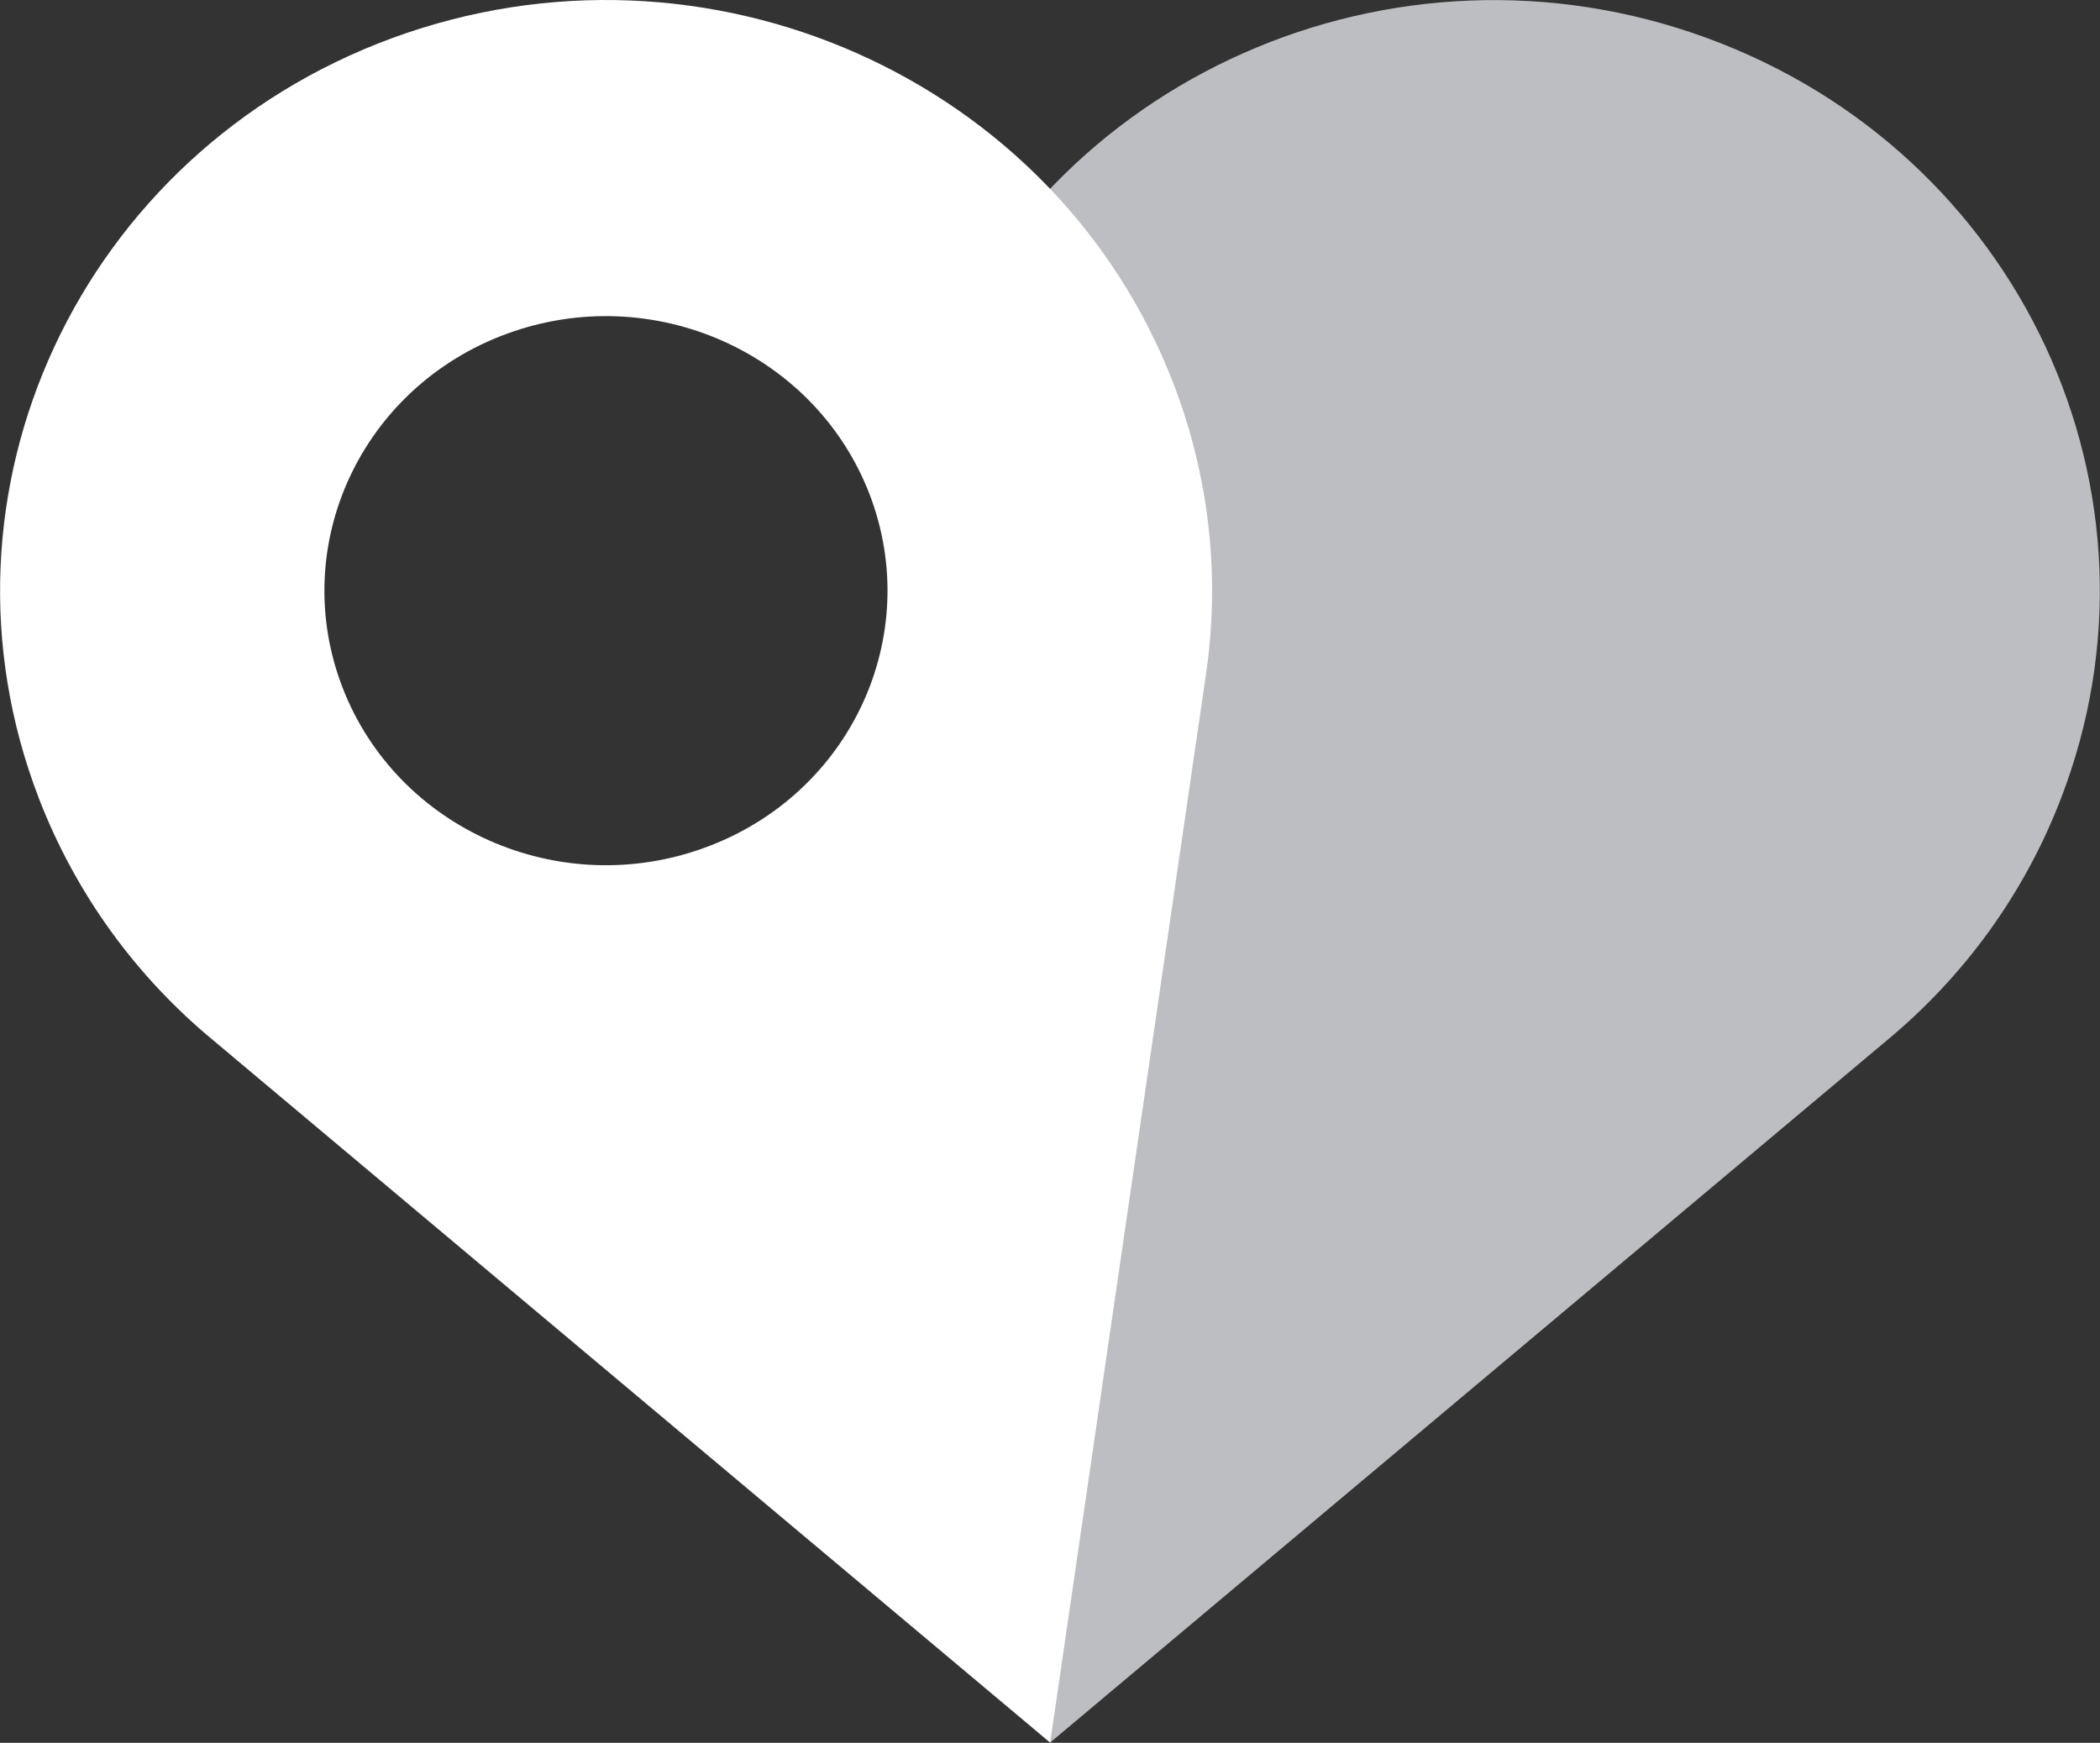
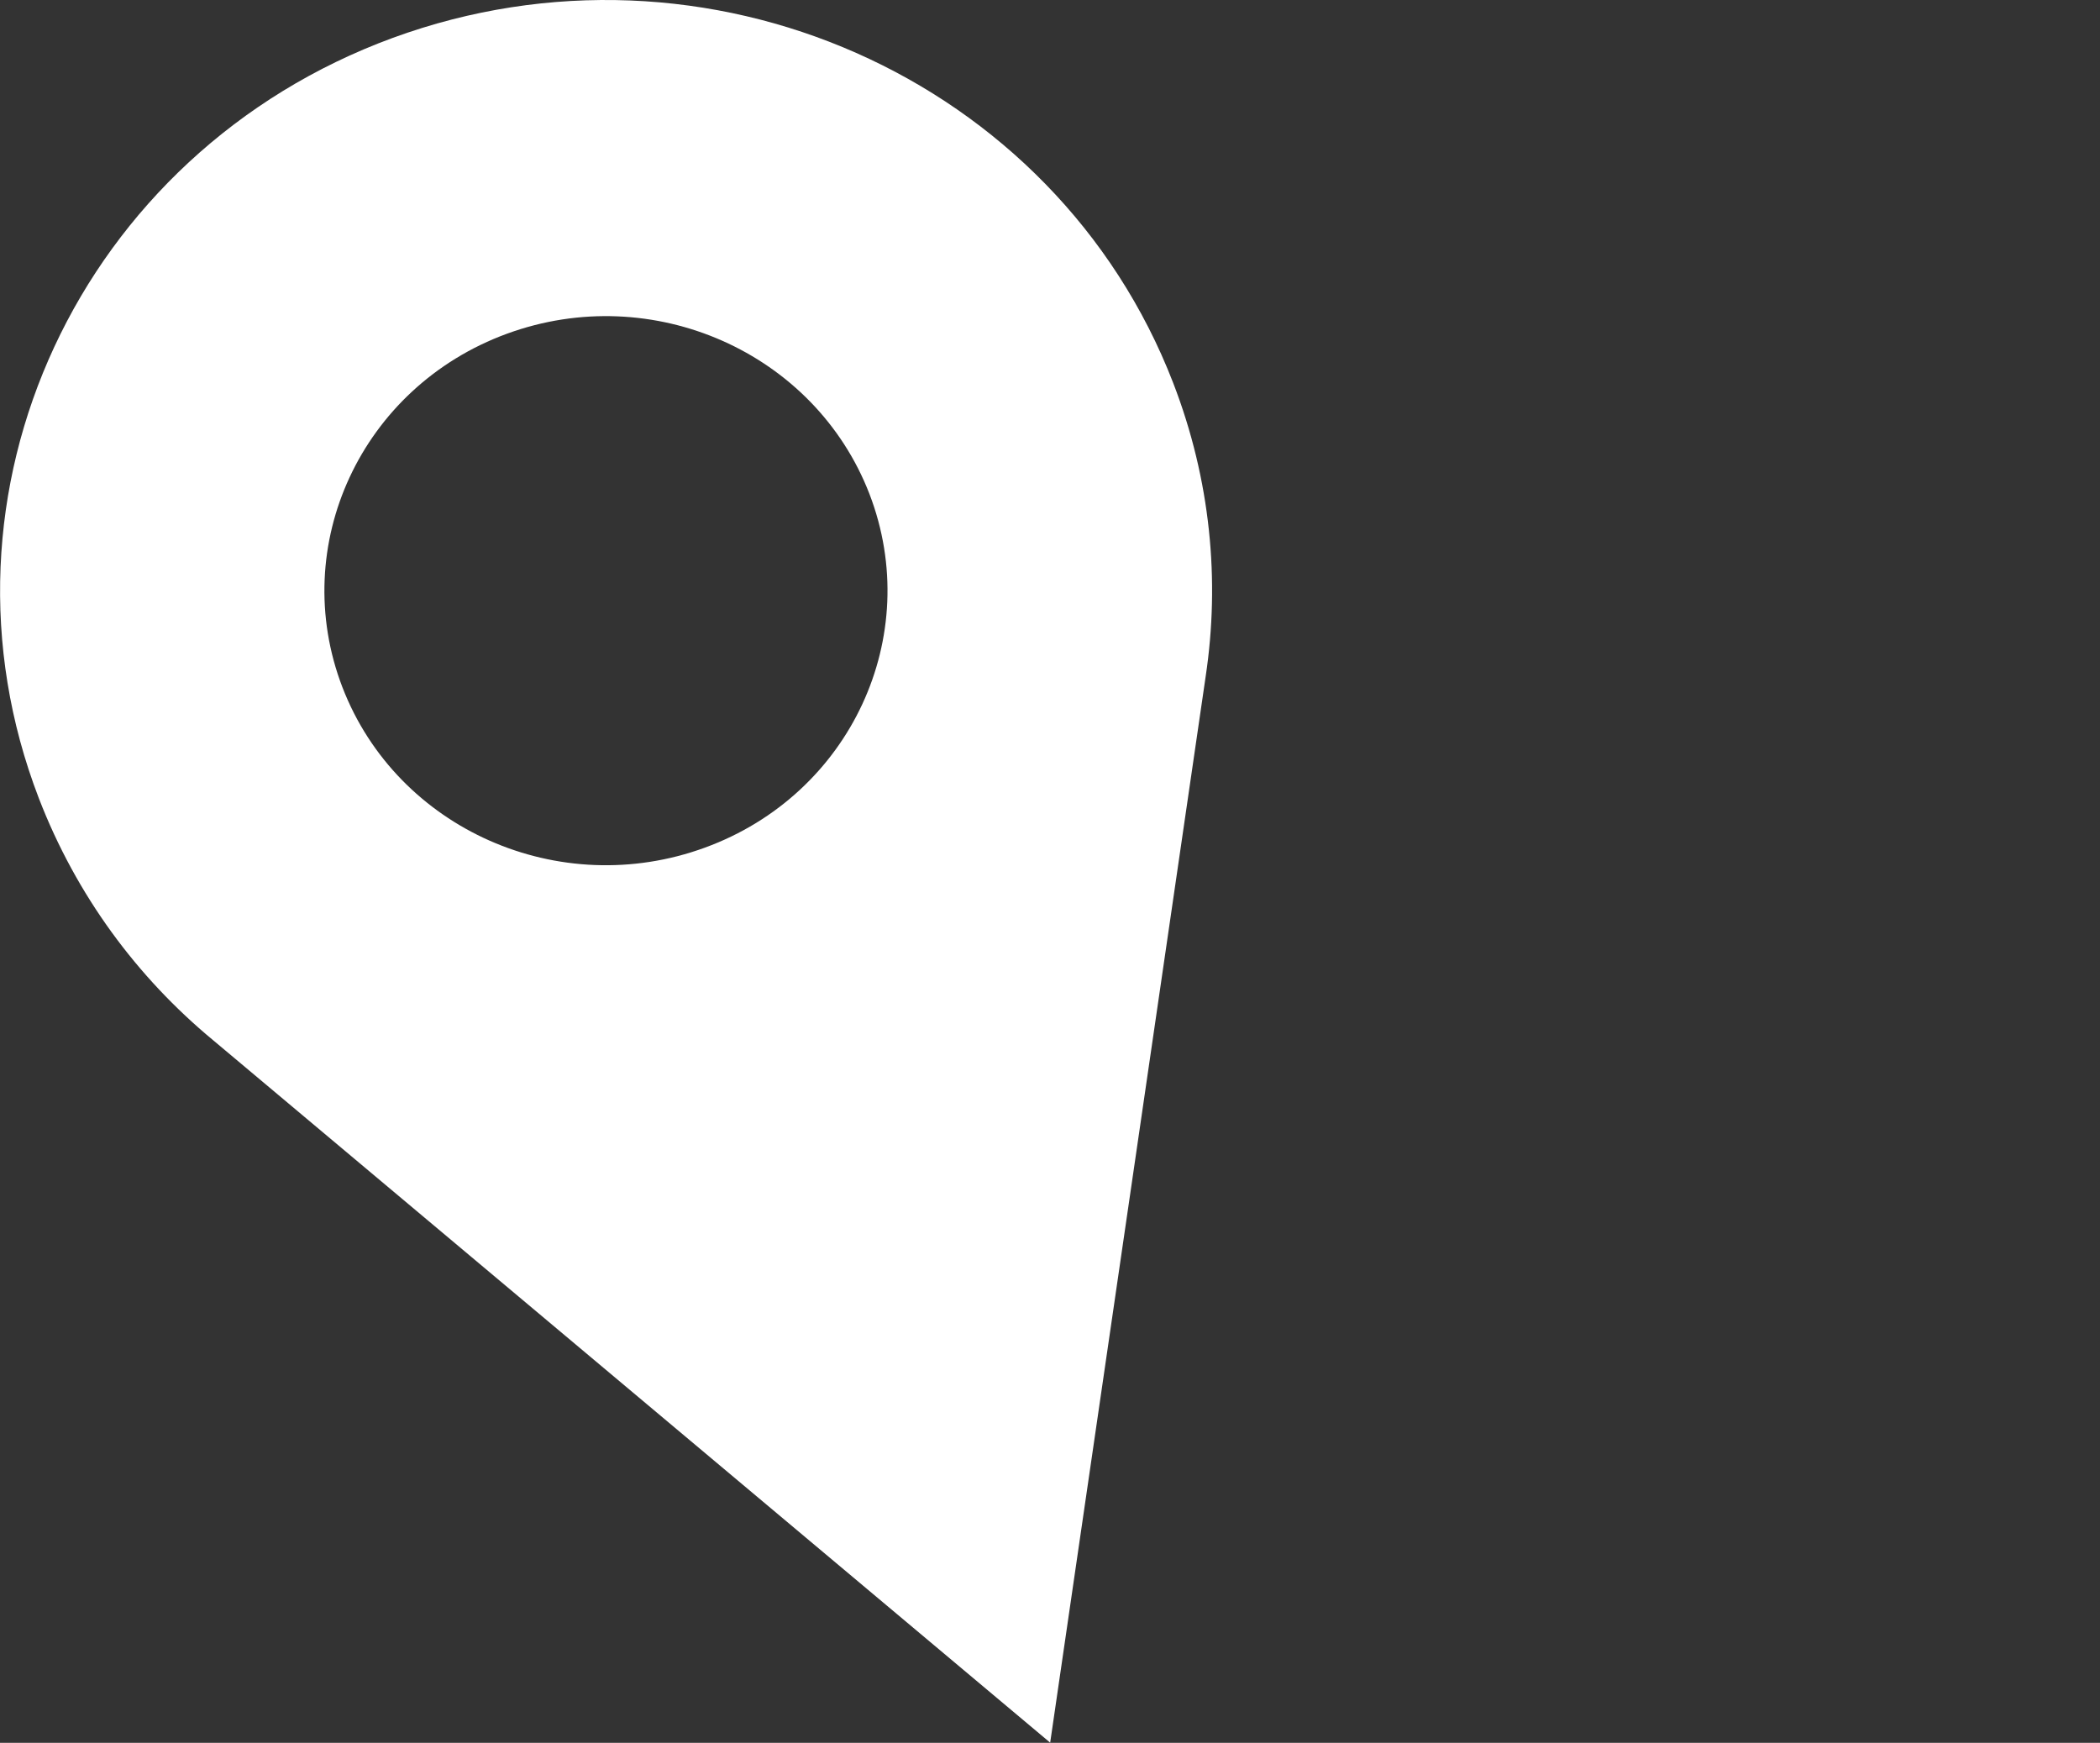
<svg xmlns="http://www.w3.org/2000/svg" version="1.1" id="Layer_1" x="0px" y="0px" viewBox="0 0 120.88 100.32" style="enable-background:new 0 0 120.88 100.32;" xml:space="preserve">
  <rect x="0" y="0" width="120.88" height="100.32" fill="#333333" stroke="none" />
  <style type="text/css">
	.st0{fill:#BDBEC1;}
	.st1{fill:#FFFFFF;}
</style>
-   <path class="st0" d="M53.36,22.05c-2.16,5.59-2.7,11.38-1.87,16.9l8.94,61.37l48.19-40.44c4.35-3.61,7.86-8.32,10.01-13.91  c6.78-17.58-2.34-37.18-20.37-43.78C80.24-4.42,60.14,4.47,53.36,22.05" />
  <path class="st1" d="M40.58,48.79L40.58,48.79c-8.38,3.07-17.72-1.06-20.87-9.23c-3.14-8.17,1.09-17.28,9.47-20.35  c8.38-3.07,17.72,1.07,20.87,9.23C53.19,36.62,48.96,45.73,40.58,48.79 M22.61,2.18L22.61,2.18C4.59,8.79-4.53,28.39,2.24,45.96  c2.16,5.59,5.66,10.3,10.02,13.91l48.19,40.44l8.95-61.37c0.83-5.52,0.29-11.31-1.87-16.9C60.74,4.47,40.64-4.42,22.61,2.18" />
</svg>